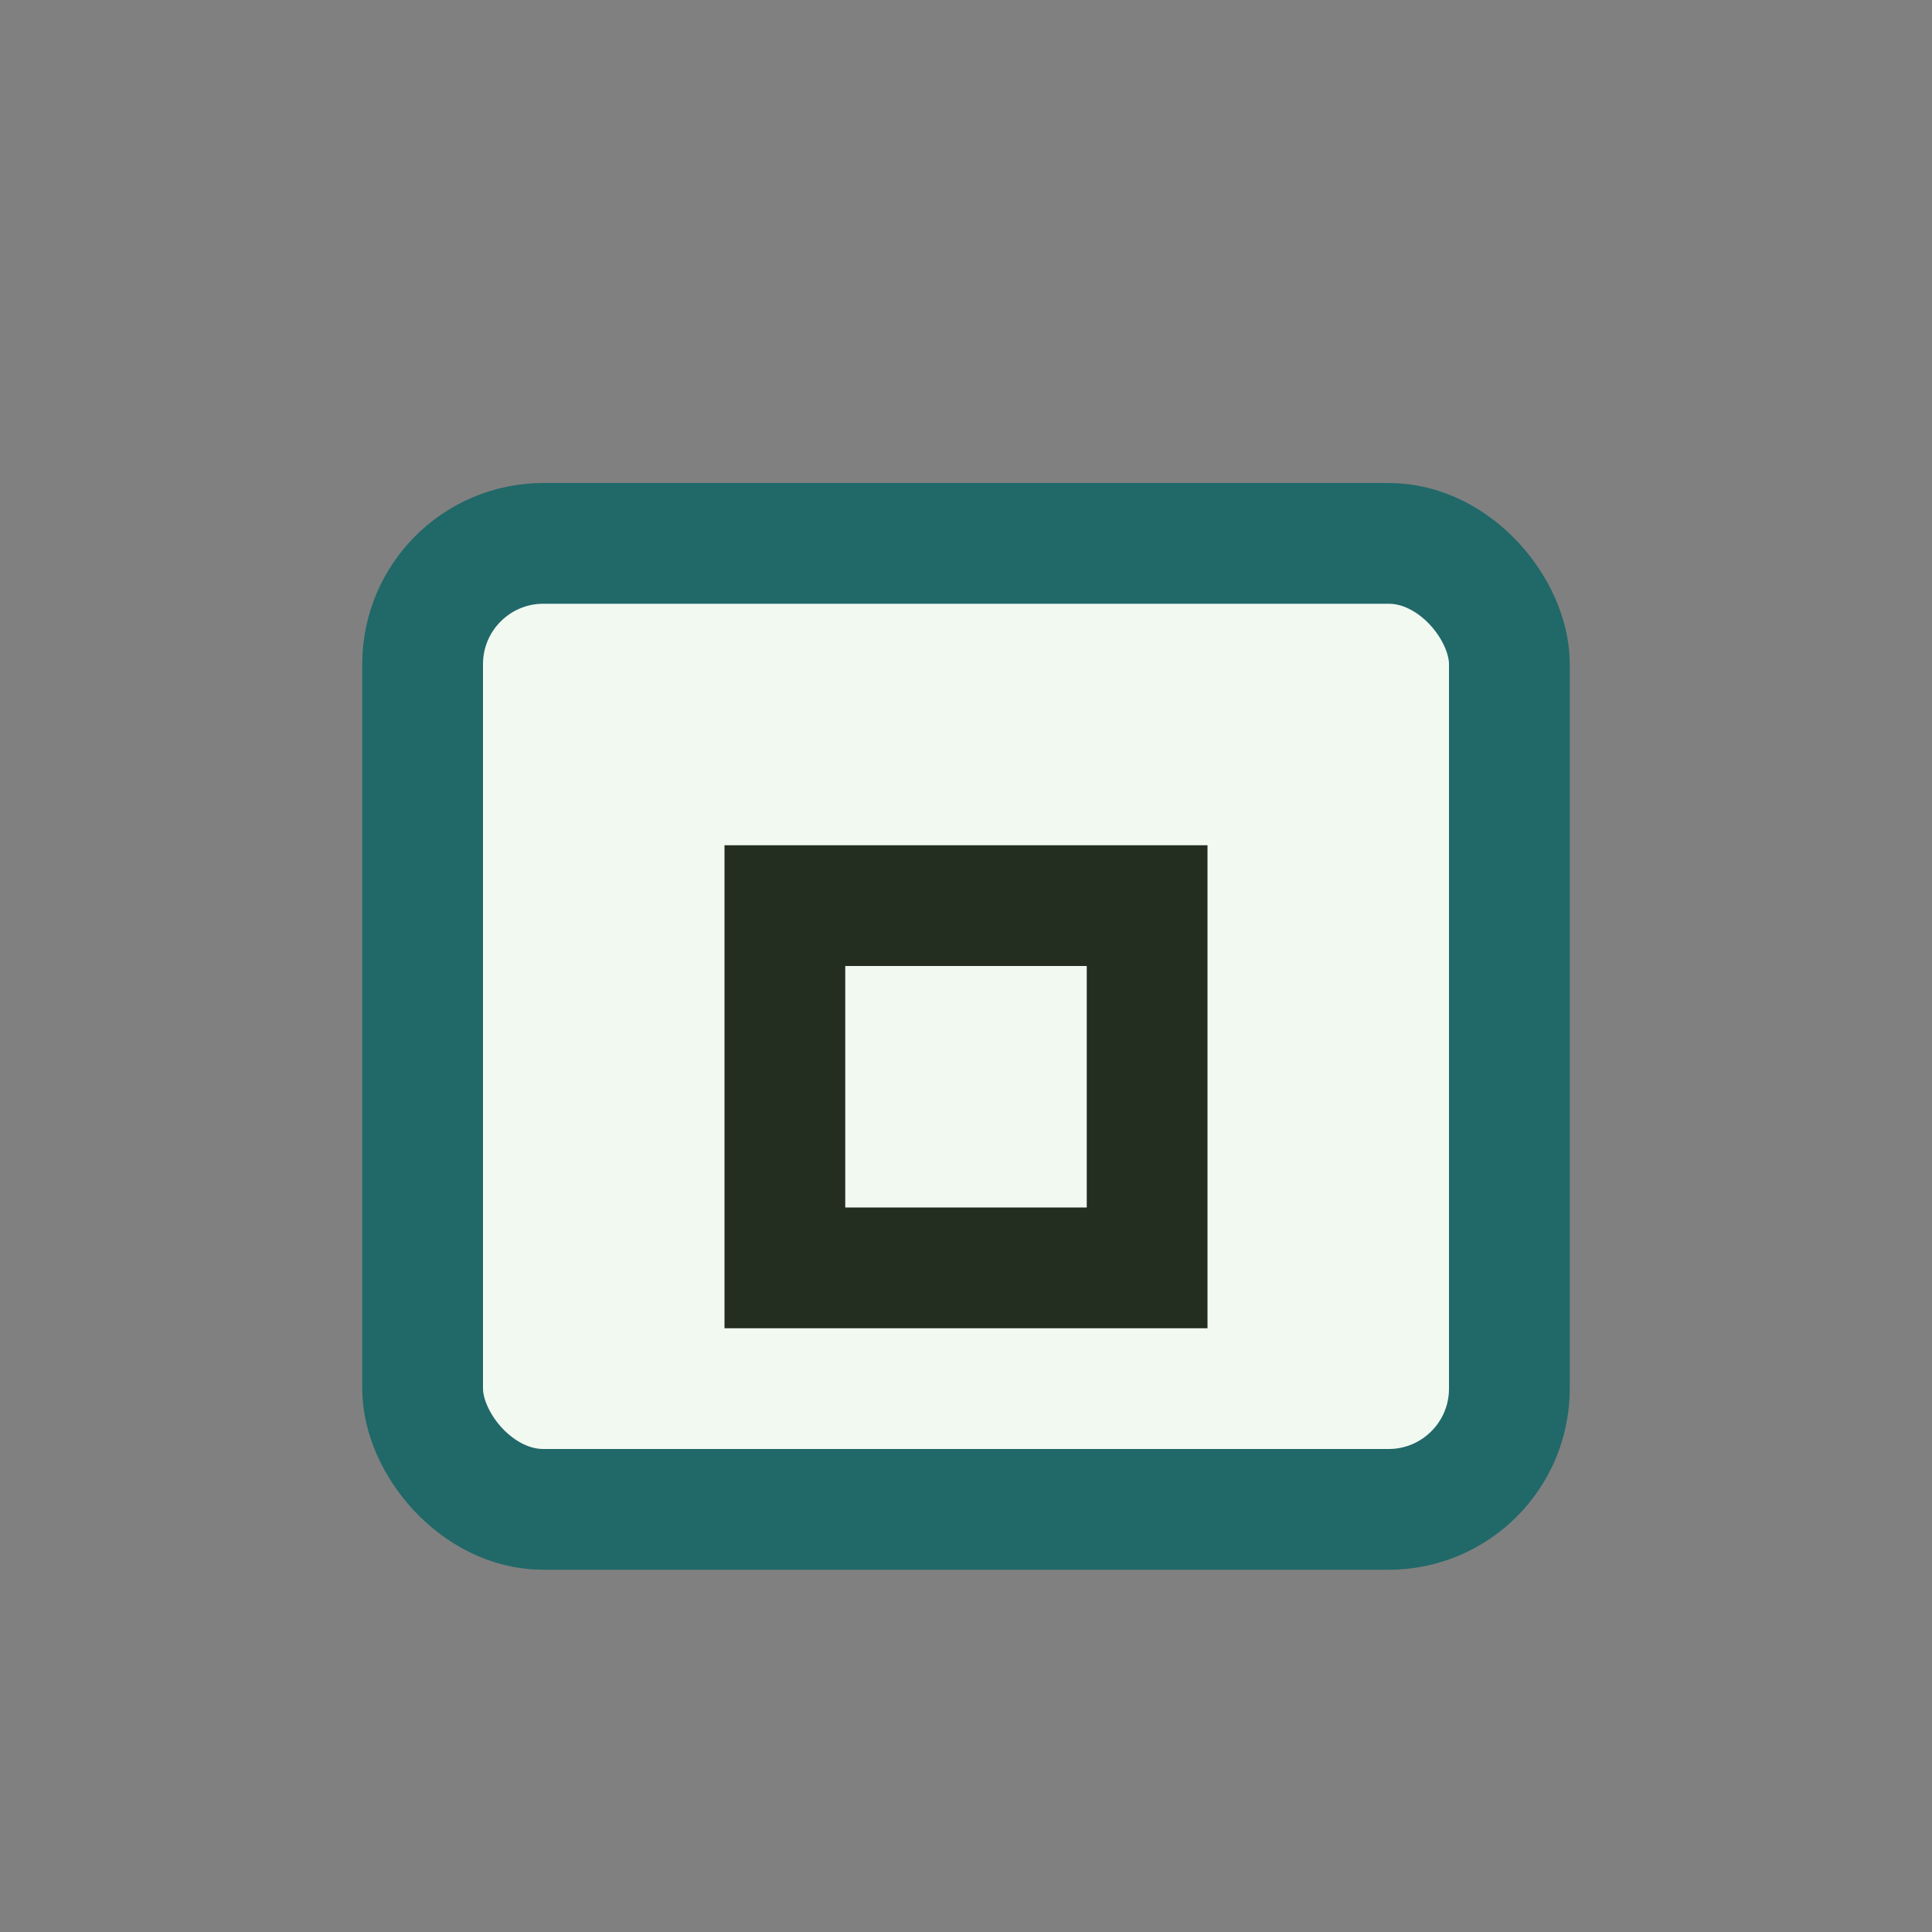
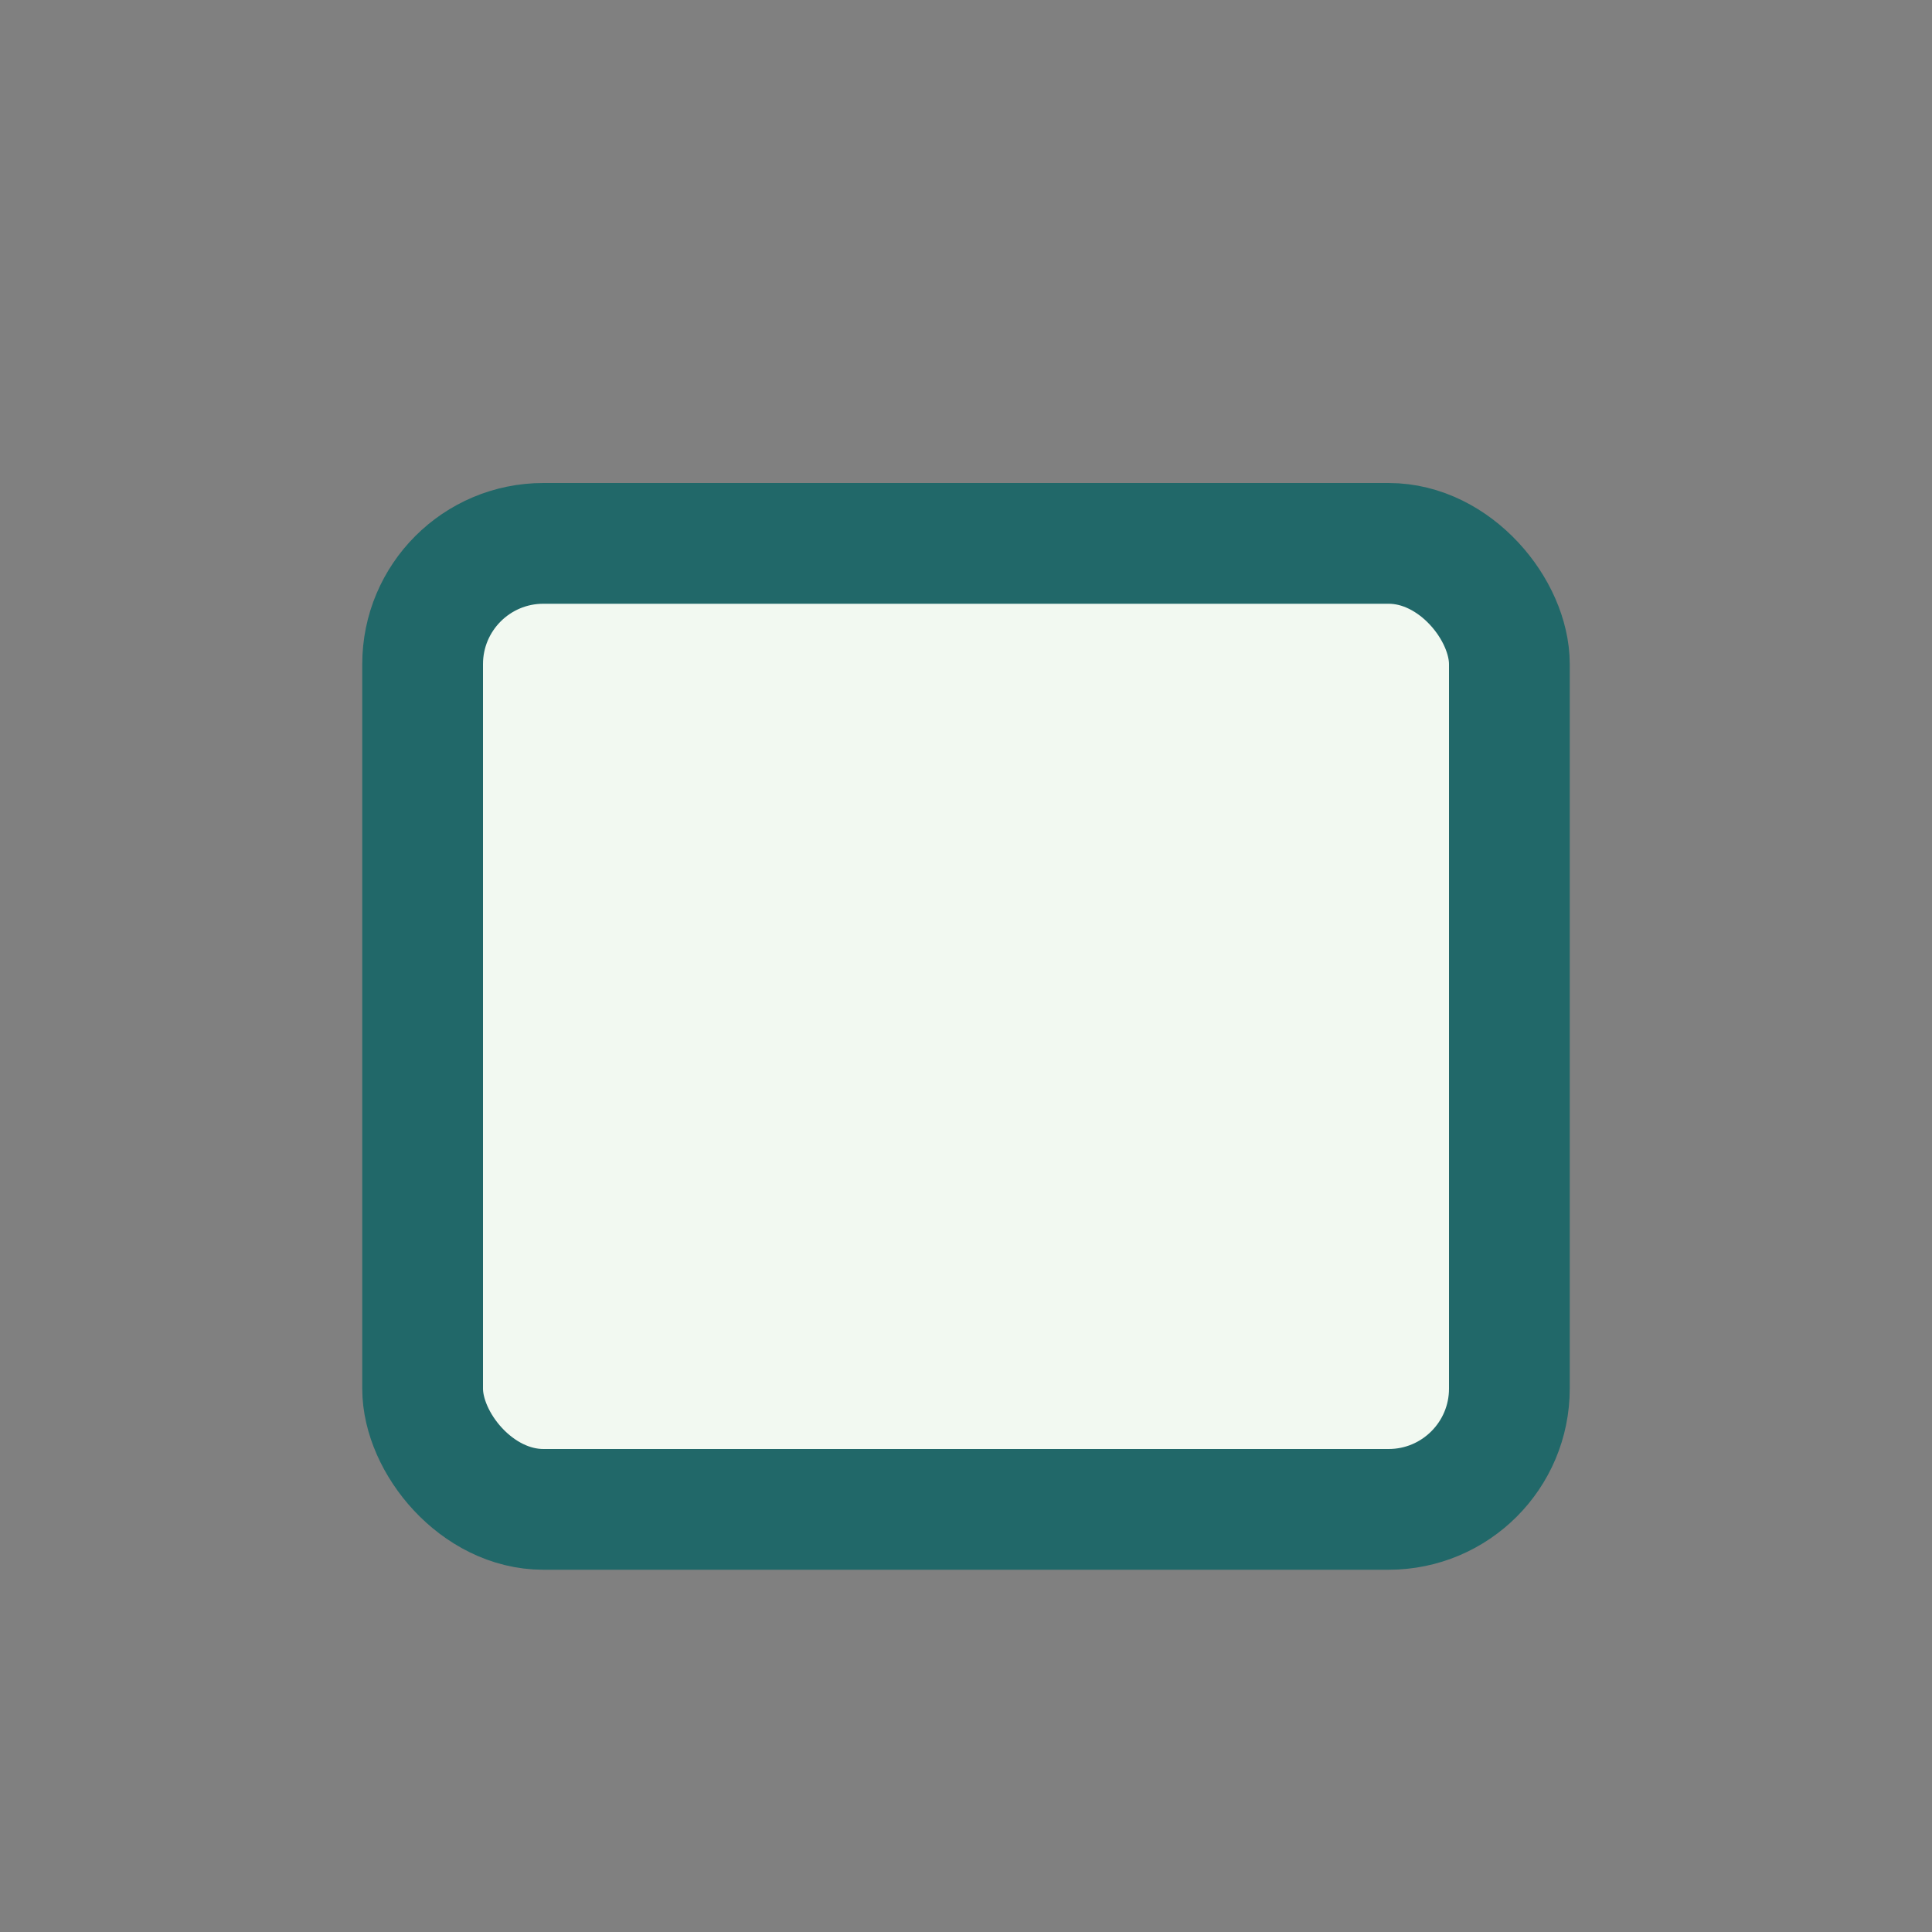
<svg xmlns="http://www.w3.org/2000/svg" width="32" height="32" viewBox="0 0 32 32">
  <rect x="0" y="0" width="32" height="32" fill="#808080" stroke="none" />
  <rect x="7" y="9" width="18" height="16" rx="2" fill="#F2F9F1" stroke="#216869" stroke-width="2" />
-   <rect x="13" y="15" width="6" height="6" fill="none" stroke="#232E21" stroke-width="2" />
</svg>